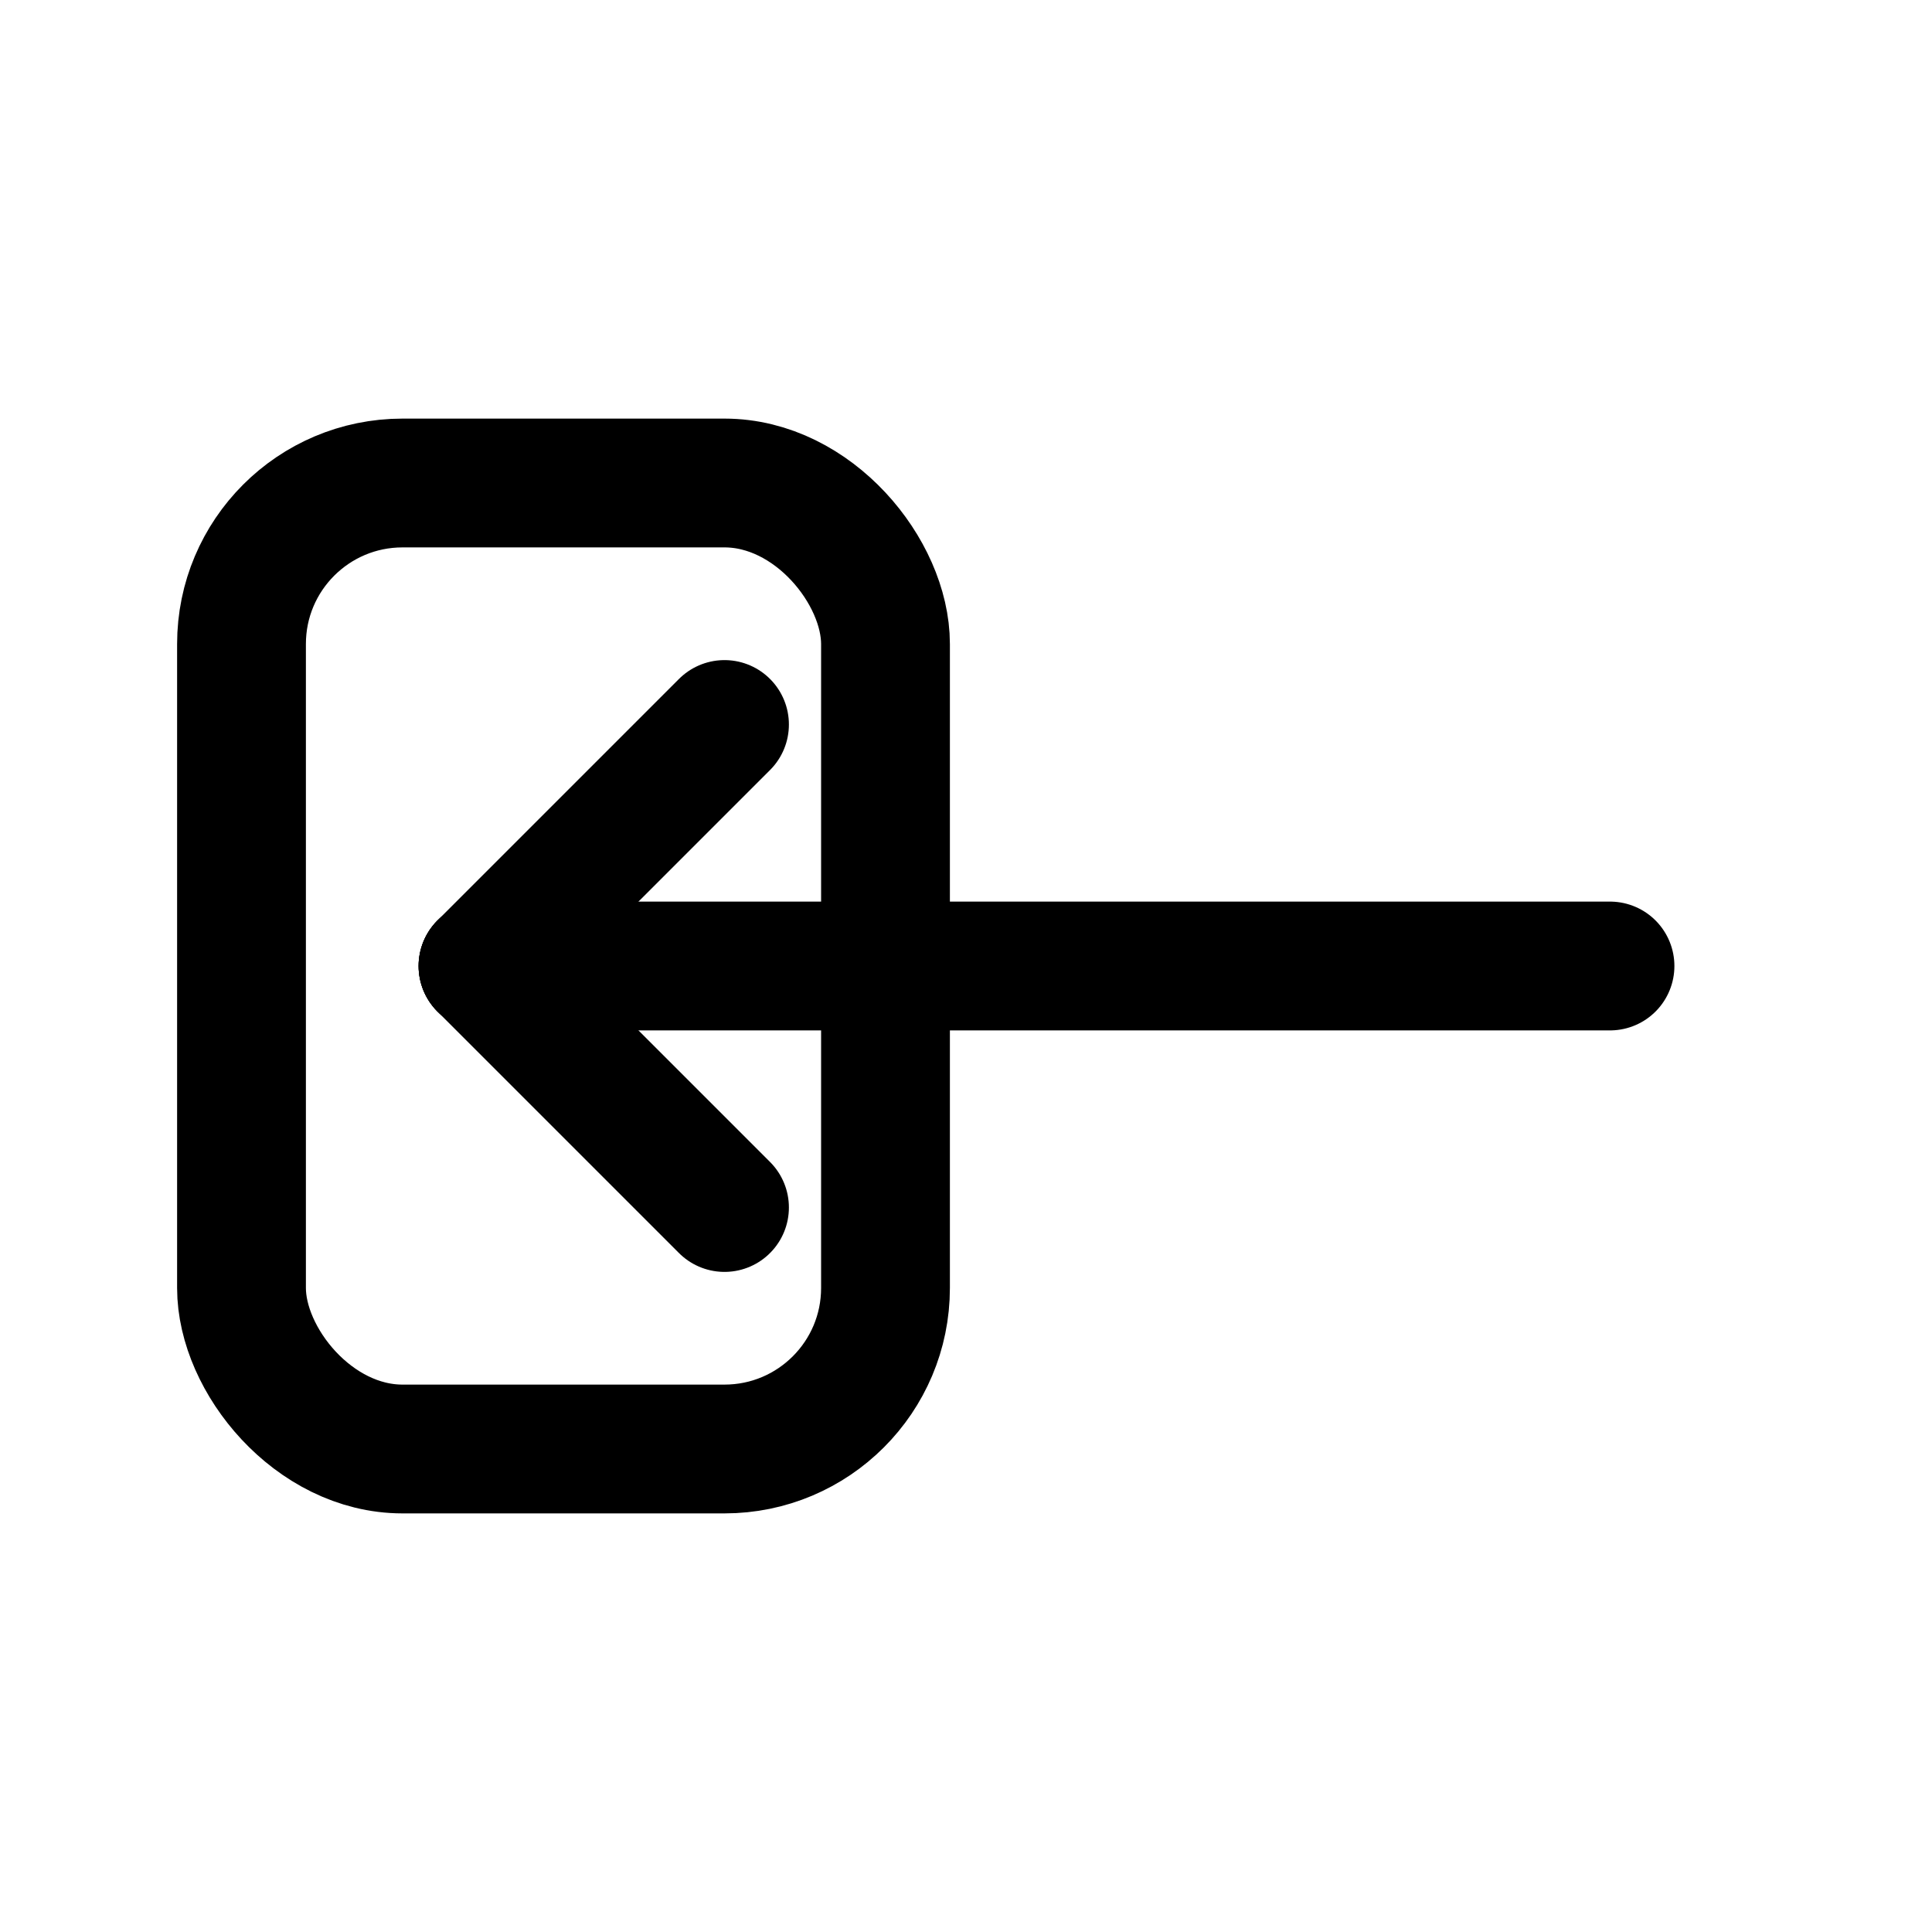
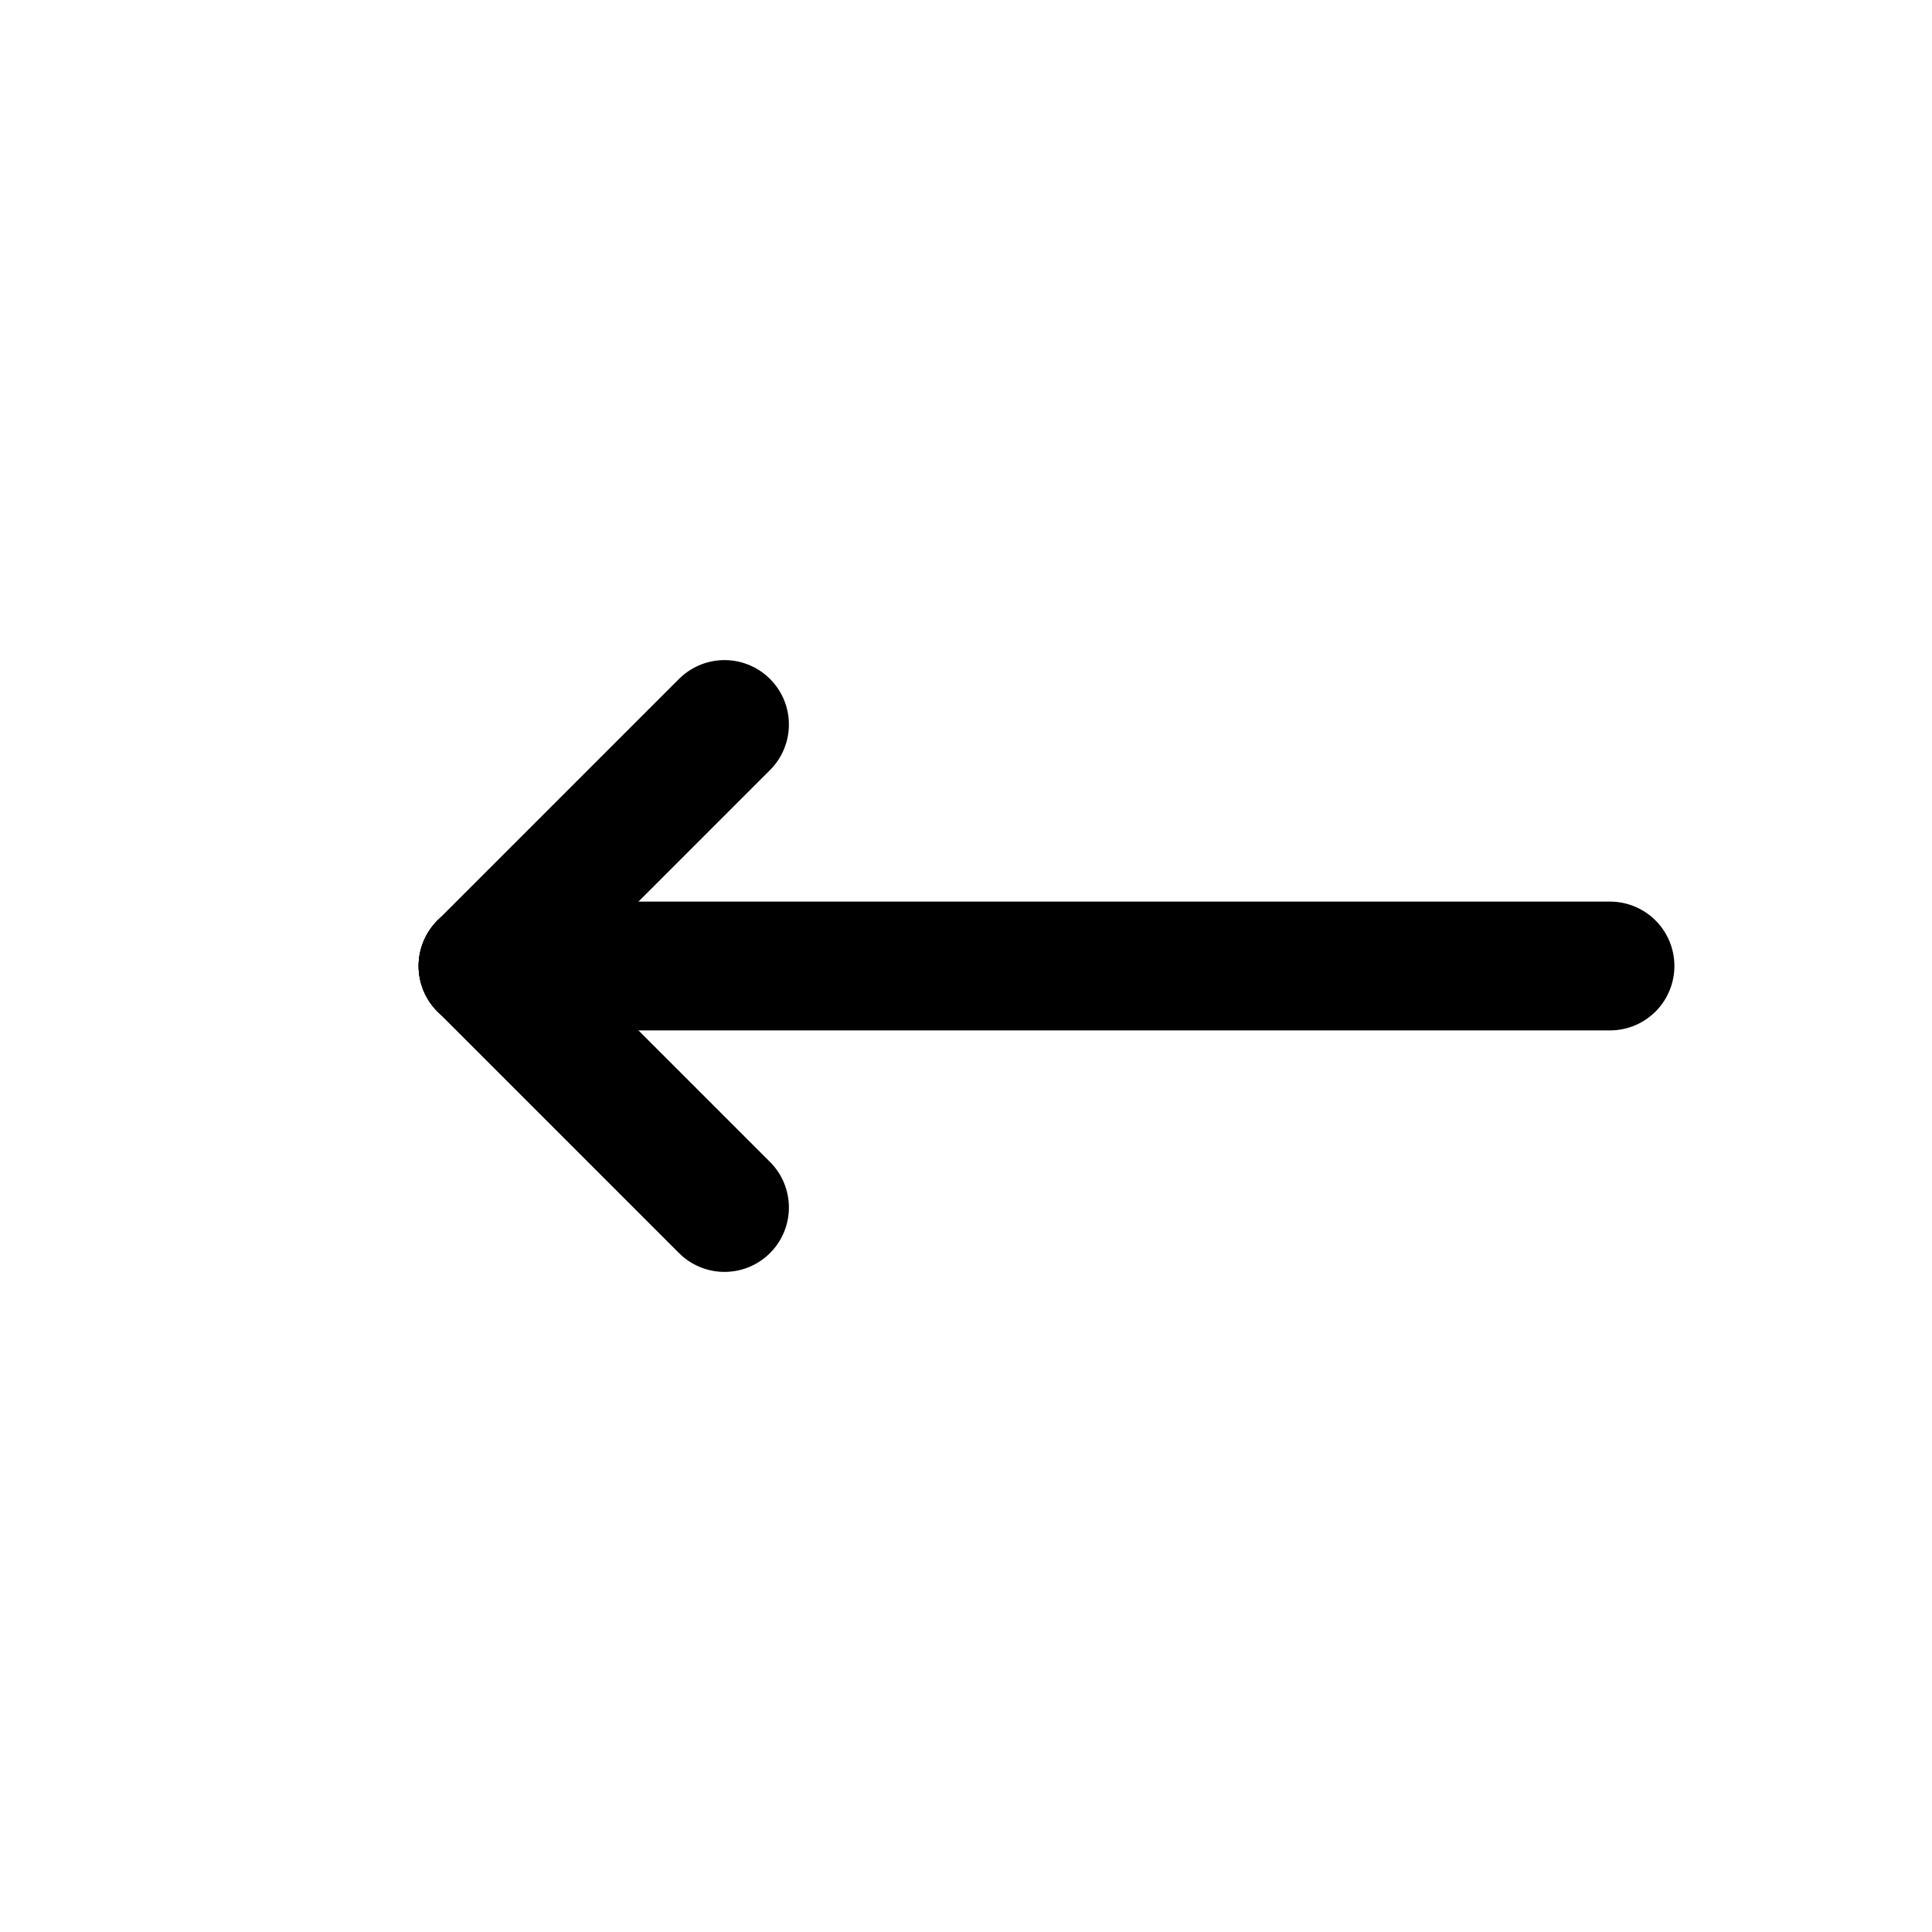
<svg xmlns="http://www.w3.org/2000/svg" width="24" height="24" viewBox="0 0 24 24" fill="none" stroke="currentColor" stroke-width="1.6" stroke-linecap="round" stroke-linejoin="round">
  <path d="M6 12H20" />
  <path d="M6 12l3-3" />
  <path d="M6 12l3 3" />
-   <rect x="3" y="6" width="8" height="12" rx="2" />
</svg>